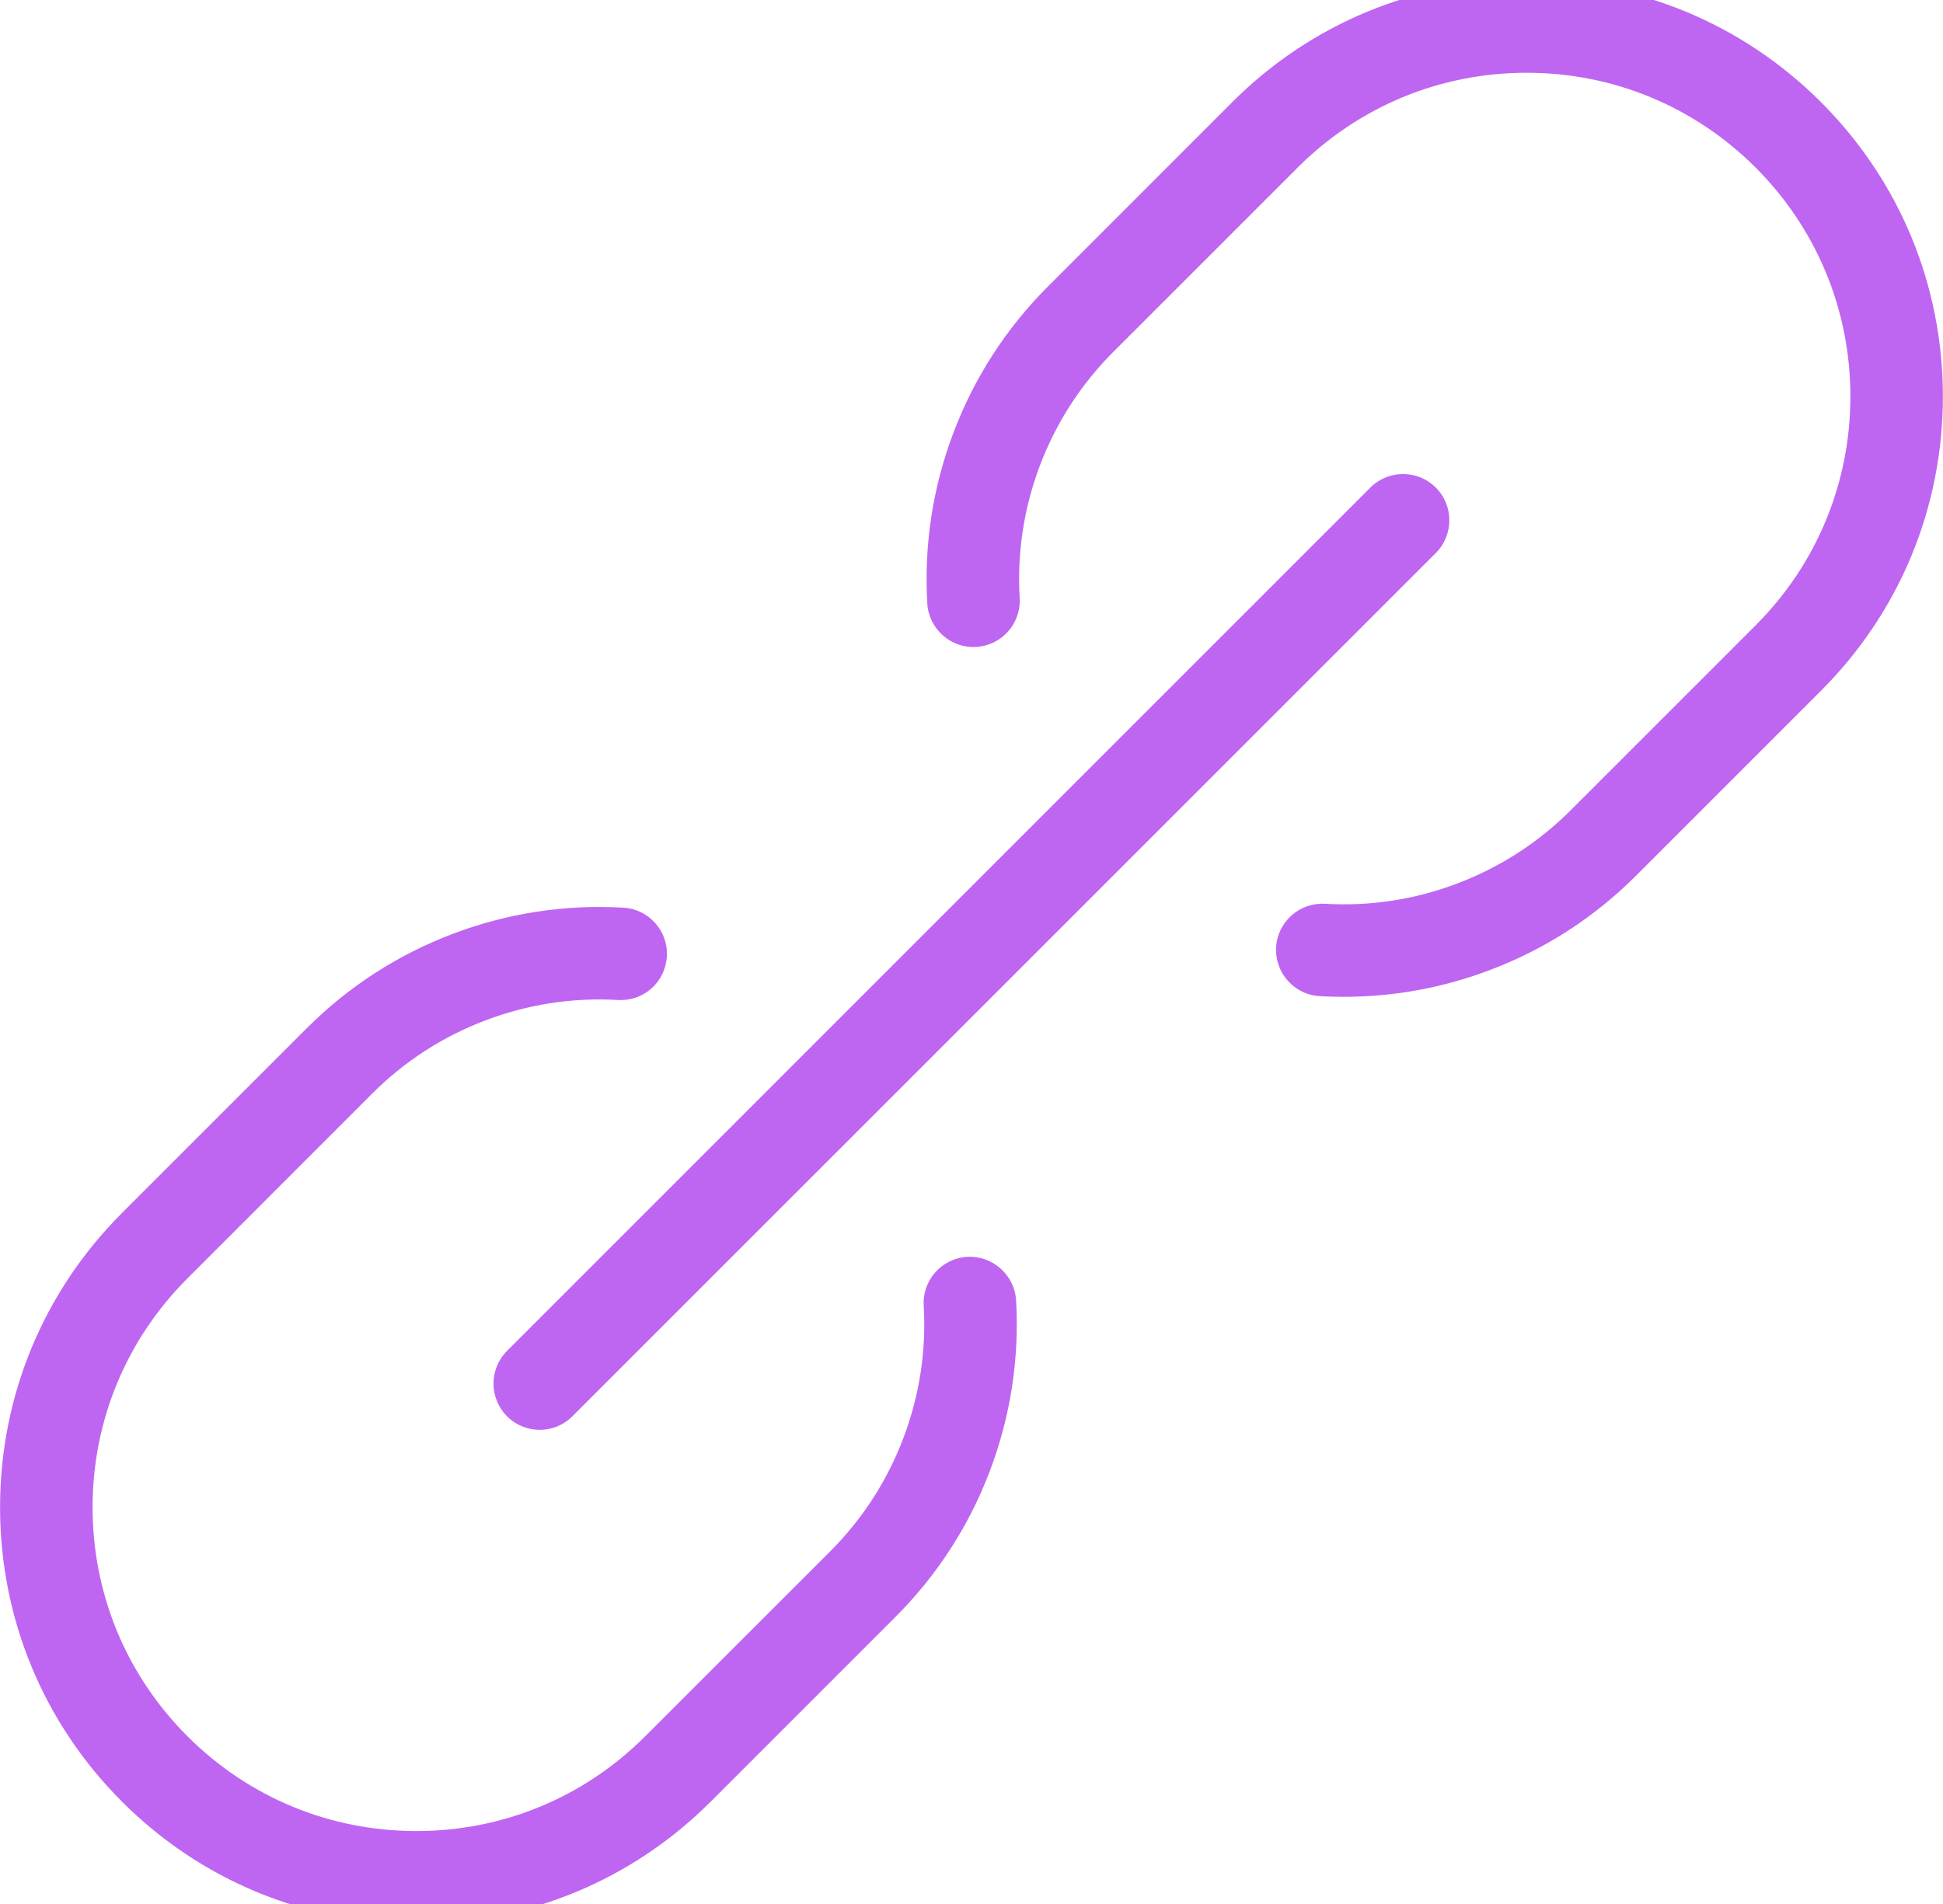
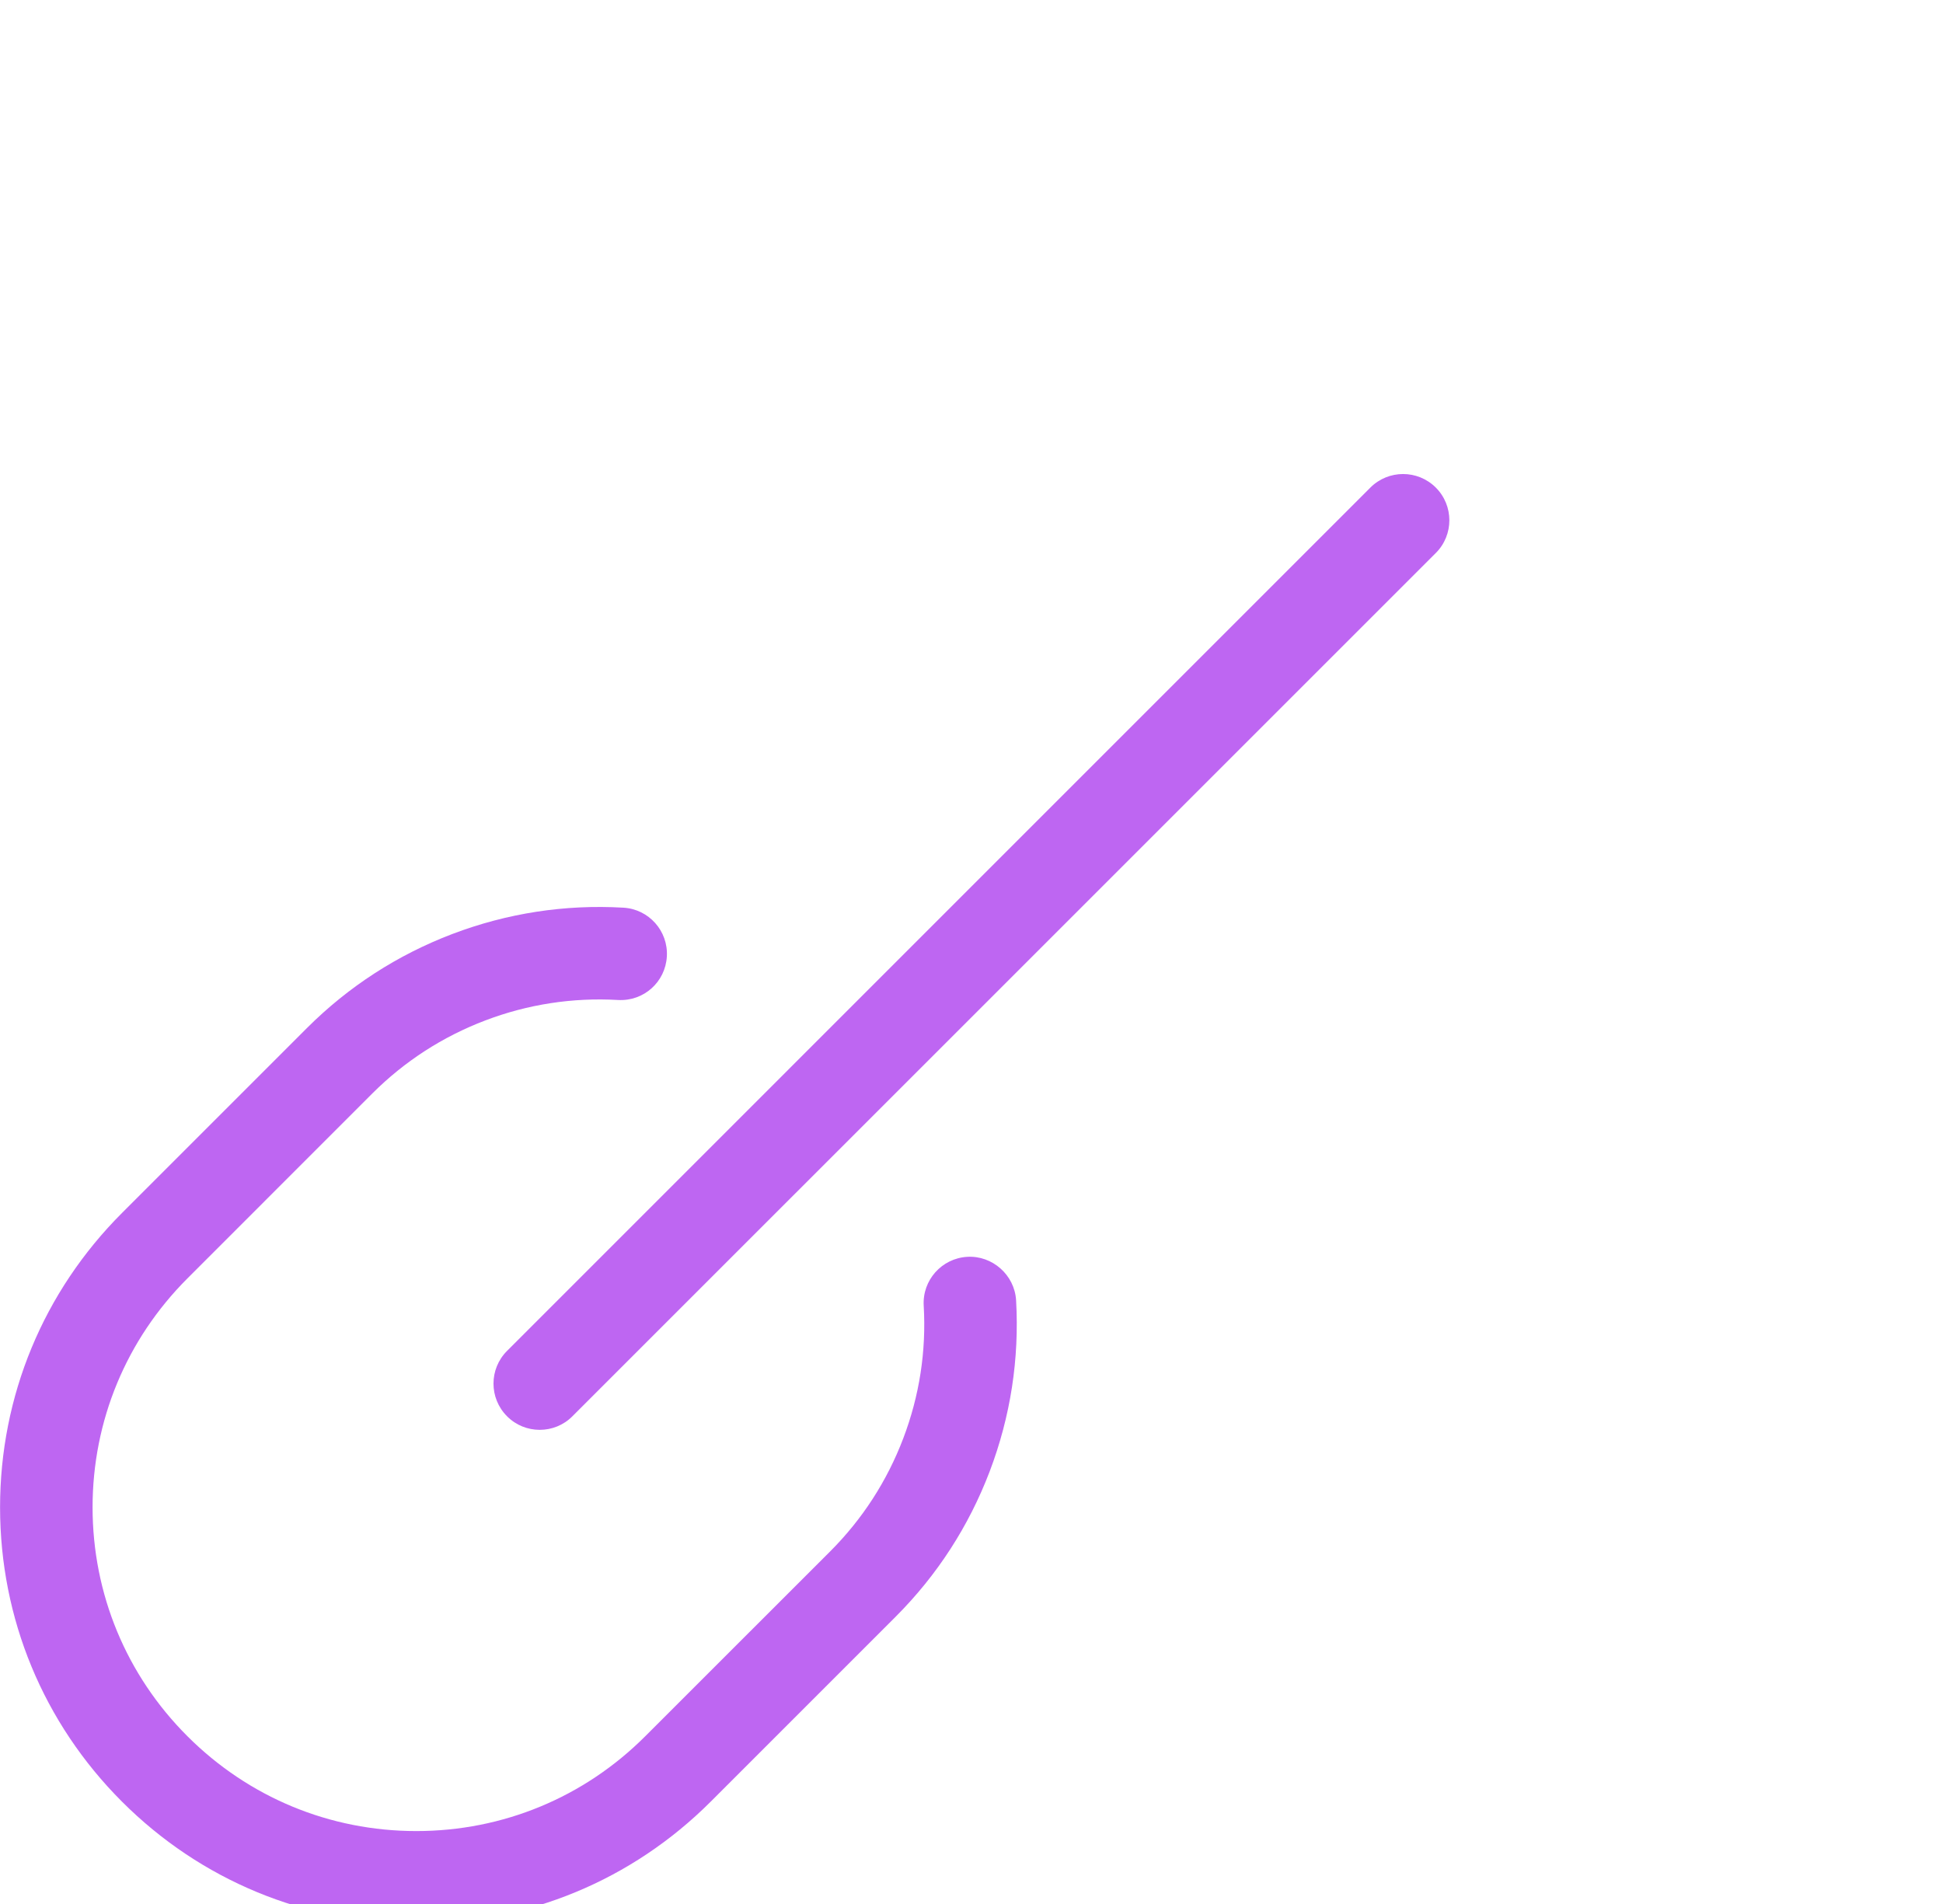
<svg xmlns="http://www.w3.org/2000/svg" width="100%" height="100%" viewBox="0 0 50 49" version="1.1" xml:space="preserve" style="fill-rule:evenodd;clip-rule:evenodd;stroke-linejoin:round;stroke-miterlimit:2;">
  <g transform="matrix(1.587,0,0,1.587,13.889,12.083)">
    <path d="M0,15.573C-0.192,15.573 -0.384,15.5 -0.53,15.353C-0.823,15.06 -0.823,14.586 -0.53,14.293L13.469,0.293C13.762,0 14.237,0 14.53,0.293C14.823,0.586 14.823,1.061 14.53,1.354L0.53,15.353C0.384,15.5 0.192,15.573 0,15.573" style="fill:rgb(190,102,242);fill-rule:nonzero;" />
  </g>
  <g transform="matrix(1.587,0,0,1.587,10.714,23.272)">
    <path d="M0,16.529C-1.803,16.529 -3.498,15.827 -4.773,14.552C-6.048,13.277 -6.75,11.582 -6.75,9.779C-6.75,7.976 -6.048,6.281 -4.773,5.006L-1.773,2.006C-1.099,1.333 -0.306,0.821 0.583,0.482C1.473,0.144 2.407,0 3.356,0.055C3.77,0.078 4.086,0.433 4.062,0.847C4.038,1.26 3.688,1.576 3.27,1.552C2.534,1.51 1.808,1.621 1.117,1.884C0.426,2.147 -0.19,2.545 -0.713,3.067L-3.712,6.067C-4.704,7.059 -5.25,8.377 -5.25,9.779C-5.25,11.181 -4.704,12.5 -3.712,13.491C-2.72,14.483 -1.402,15.029 0,15.029C1.402,15.029 2.721,14.483 3.712,13.491L6.712,10.492C7.234,9.969 7.632,9.353 7.895,8.662C8.158,7.971 8.27,7.247 8.227,6.509C8.203,6.096 8.519,5.741 8.933,5.717C9.338,5.693 9.701,6.009 9.725,6.423C9.779,7.373 9.635,8.306 9.297,9.196C8.958,10.086 8.446,10.878 7.773,11.552L4.773,14.552C3.498,15.827 1.803,16.529 0,16.529" style="fill:rgb(190,102,242);fill-rule:nonzero;" />
  </g>
  <g transform="matrix(1.587,0,0,1.587,34.581,-0.508)">
-     <path d="M0,16.485C-0.13,16.485 -0.261,16.481 -0.392,16.474C-0.805,16.45 -1.121,16.095 -1.098,15.682C-1.074,15.268 -0.72,14.953 -0.306,14.976C0.435,15.019 1.157,14.907 1.847,14.644C2.538,14.381 3.154,13.983 3.677,13.461L6.677,10.461C7.668,9.47 8.214,8.152 8.214,6.749C8.214,5.347 7.668,4.029 6.677,3.037C5.685,2.046 4.366,1.5 2.964,1.5C1.562,1.5 0.244,2.046 -0.748,3.037L-3.748,6.037C-4.267,6.559 -4.664,7.175 -4.927,7.866C-5.188,8.557 -5.299,9.281 -5.256,10.019C-5.232,10.432 -5.548,10.787 -5.961,10.811C-6.373,10.836 -6.729,10.52 -6.754,10.106C-6.809,9.156 -6.666,8.224 -6.329,7.334C-5.992,6.445 -5.48,5.652 -4.81,4.978L-1.809,1.976C-0.534,0.702 1.161,0 2.964,0C4.767,0 6.462,0.702 7.737,1.976C9.012,3.251 9.714,4.946 9.714,6.749C9.714,8.552 9.012,10.247 7.737,11.522L4.737,14.522C4.063,15.195 3.271,15.708 2.381,16.046C1.614,16.338 0.815,16.485 0,16.485" style="fill:rgb(190,102,242);fill-rule:nonzero;" />
-   </g>
+     </g>
</svg>